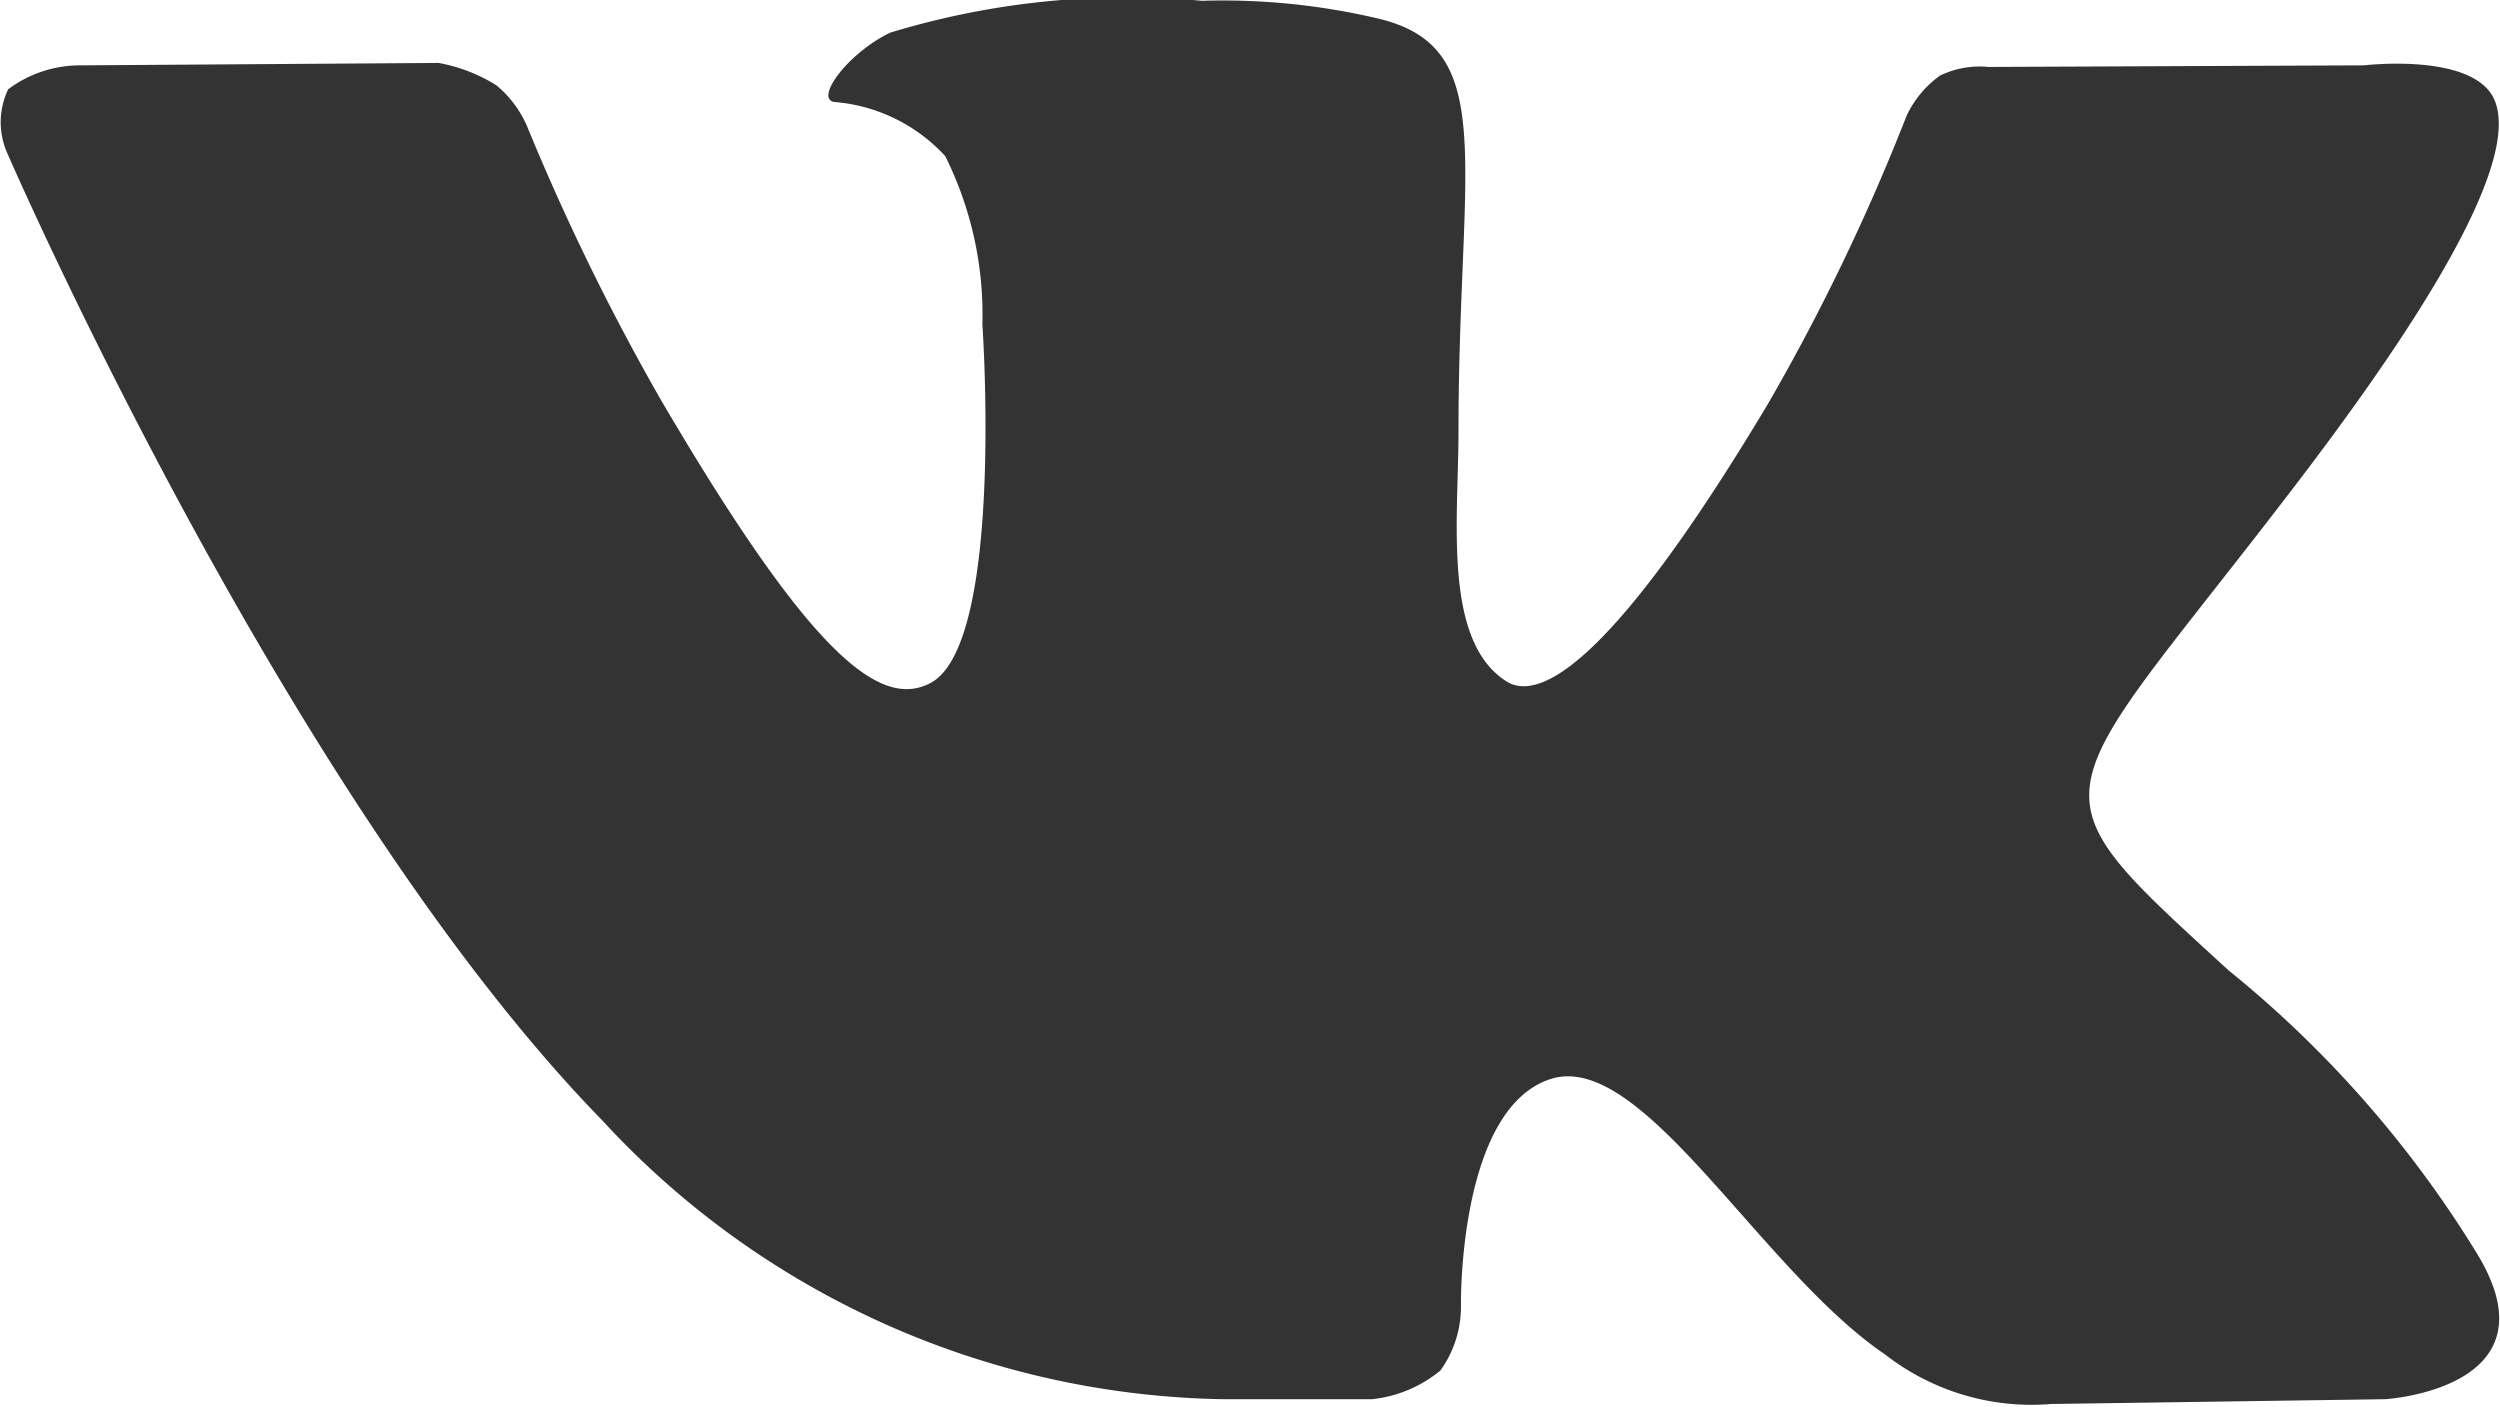
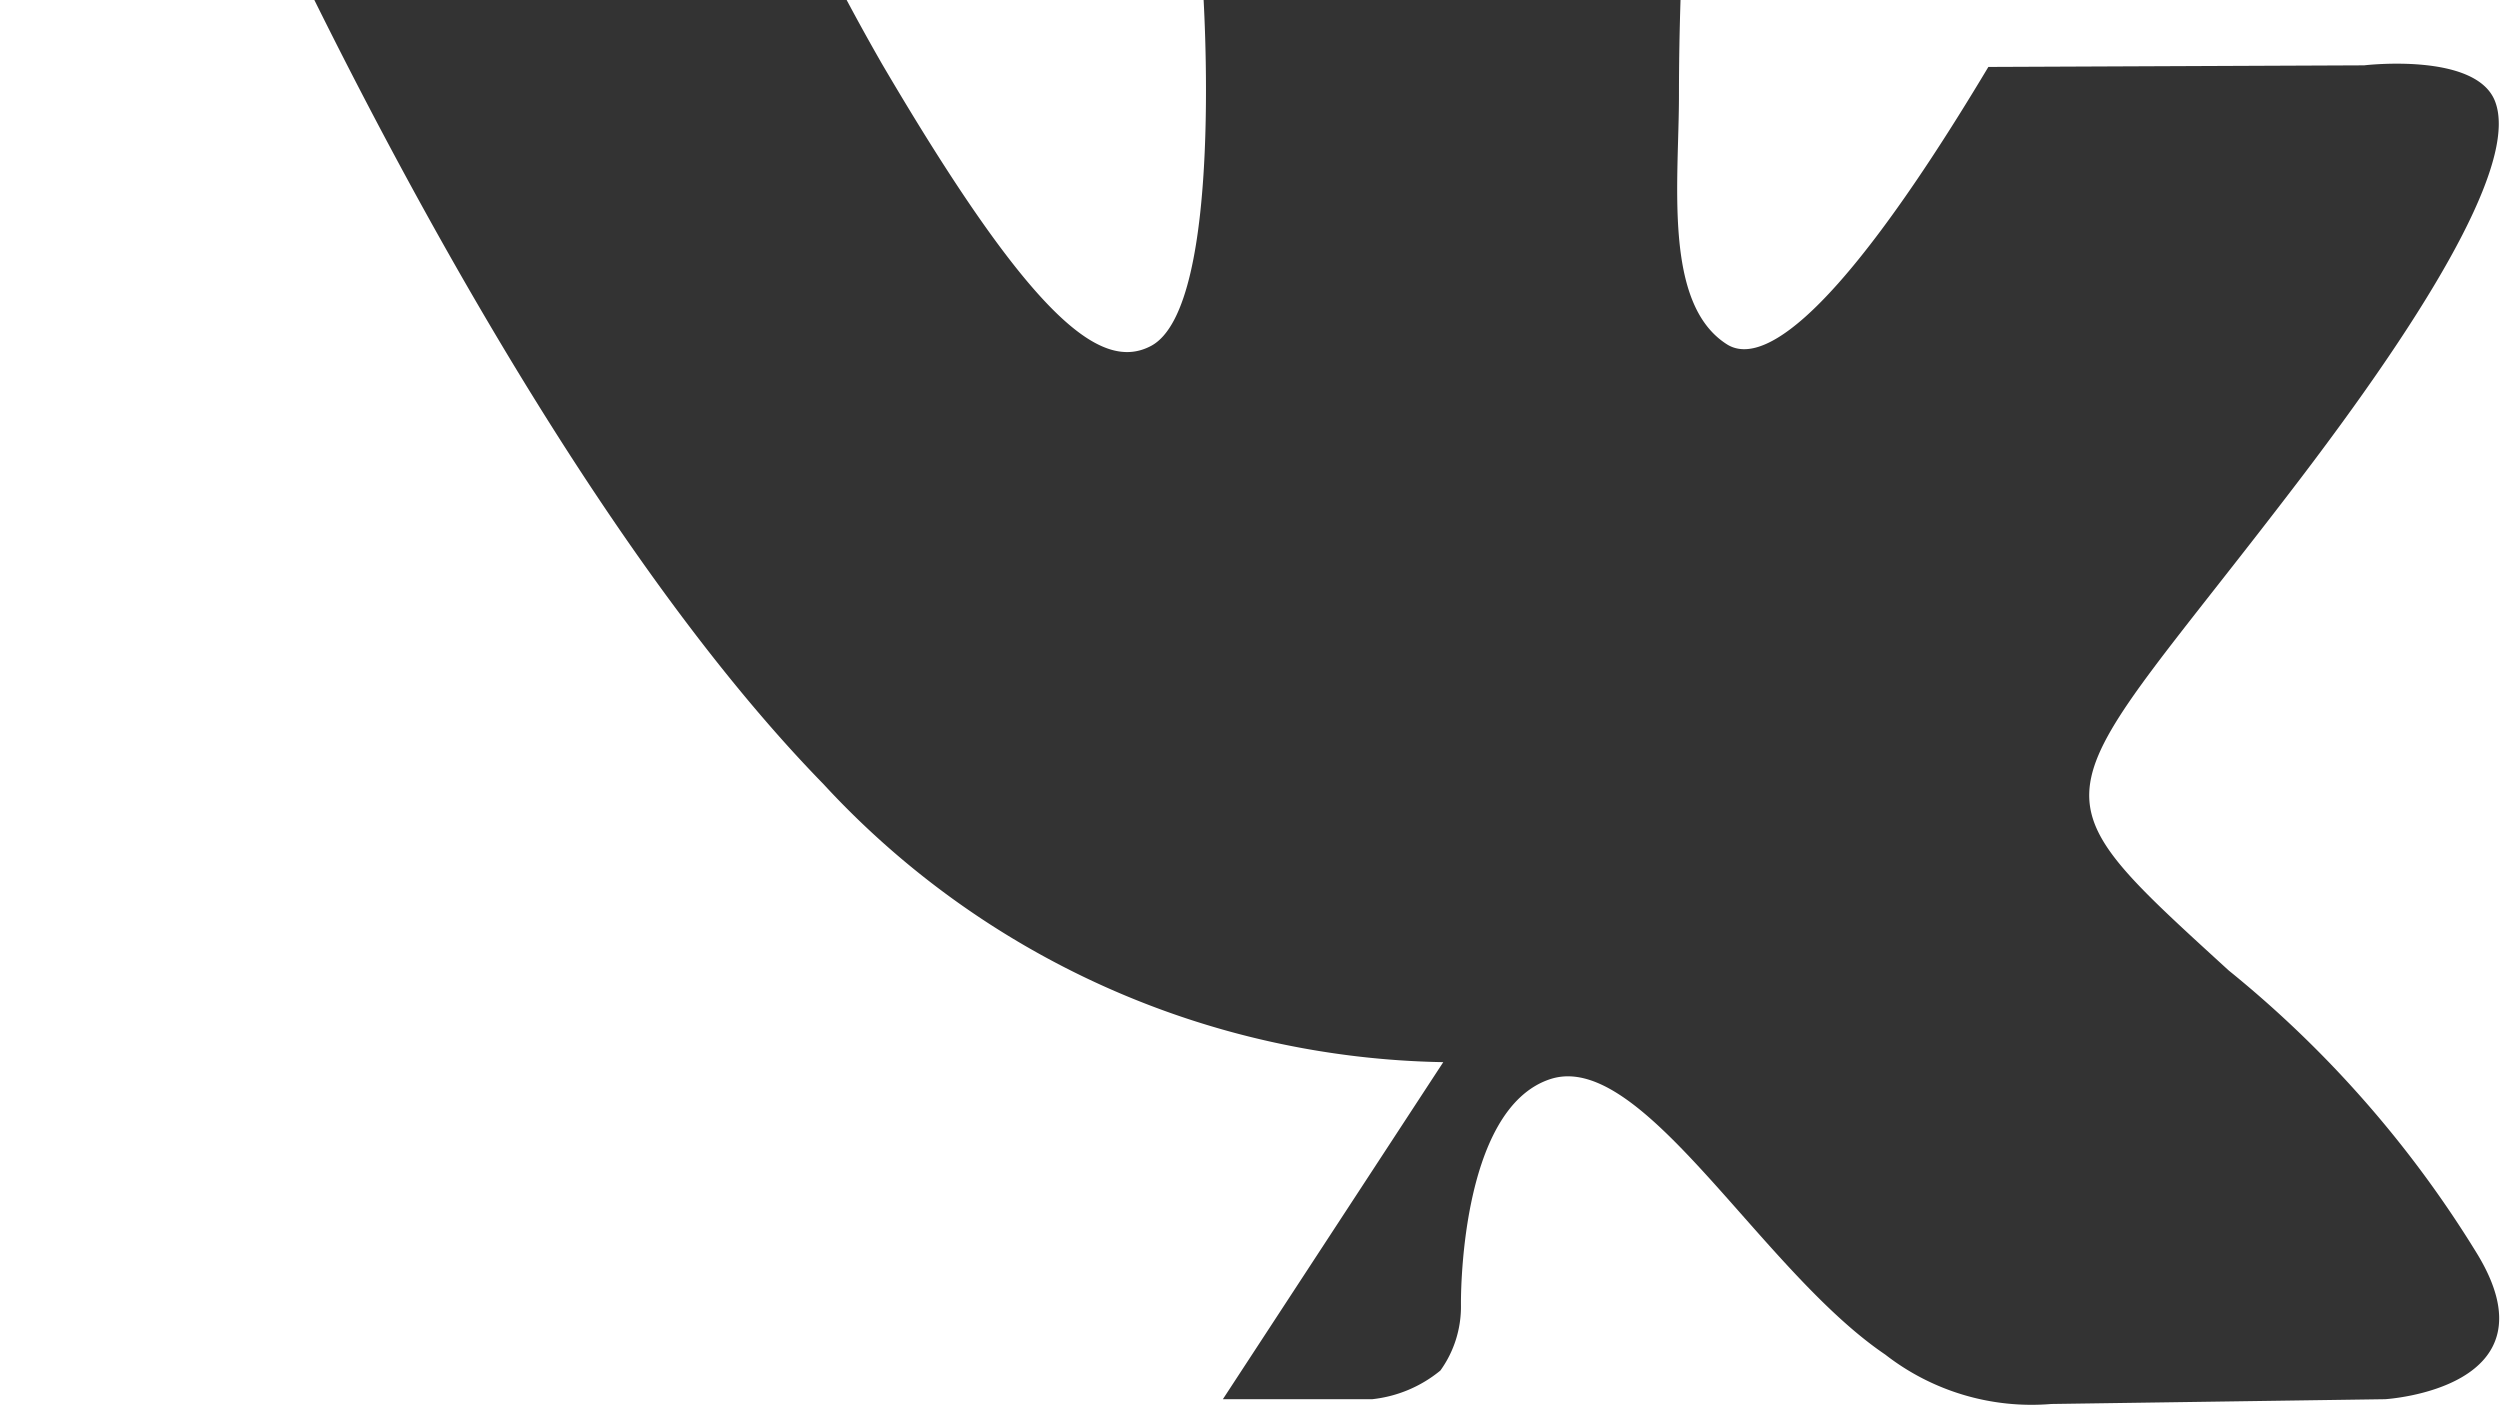
<svg xmlns="http://www.w3.org/2000/svg" width="31.375" height="17.66" viewBox="0 0 31.375 17.66">
  <defs>
    <style> .cls-1 { fill: #333; fill-rule: evenodd; } </style>
  </defs>
-   <path id="vk" class="cls-1" d="M197.347,6407.81h1.874a1.618,1.618,0,0,0,.856-0.36,1.372,1.372,0,0,0,.258-0.82s-0.037-2.47,1.13-2.84c1.151-.36,2.629,2.4,4.195,3.46a2.988,2.988,0,0,0,2.085.62l4.188-.06s2.191-.13,1.152-1.83a13.916,13.916,0,0,0-3.114-3.55c-2.626-2.4-2.274-2.01.889-6.16,1.927-2.53,2.7-4.08,2.456-4.74-0.229-.63-1.646-0.46-1.646-0.46l-4.716.02a1.134,1.134,0,0,0-.609.11,1.307,1.307,0,0,0-.416.5,26.535,26.535,0,0,1-1.742,3.62c-2.1,3.51-2.94,3.7-3.283,3.48-0.8-.51-0.6-2.04-0.6-3.13,0-3.41.524-4.83-1.02-5.19a8.522,8.522,0,0,0-2.2-.22,10.218,10.218,0,0,0-3.913.4c-0.536.26-.95,0.83-0.7,0.87a2.116,2.116,0,0,1,1.392.68,4.458,4.458,0,0,1,.466,2.11s0.278,4-.648,4.5c-0.636.34-1.508-.35-3.38-3.54a29.23,29.23,0,0,1-1.684-3.44,1.373,1.373,0,0,0-.388-0.52,2.057,2.057,0,0,0-.725-0.28l-4.481.03a1.51,1.51,0,0,0-.92.3,0.955,0.955,0,0,0-.017.79s3.508,8.09,7.481,12.16a10.827,10.827,0,0,0,7.779,3.49h0Z" transform="translate(-182 -6390.25)" />
+   <path id="vk" class="cls-1" d="M197.347,6407.81h1.874a1.618,1.618,0,0,0,.856-0.36,1.372,1.372,0,0,0,.258-0.82s-0.037-2.47,1.13-2.84c1.151-.36,2.629,2.4,4.195,3.46a2.988,2.988,0,0,0,2.085.62l4.188-.06s2.191-.13,1.152-1.83a13.916,13.916,0,0,0-3.114-3.55c-2.626-2.4-2.274-2.01.889-6.16,1.927-2.53,2.7-4.08,2.456-4.74-0.229-.63-1.646-0.46-1.646-0.46l-4.716.02c-2.1,3.51-2.94,3.7-3.283,3.48-0.8-.51-0.6-2.04-0.6-3.13,0-3.41.524-4.83-1.02-5.19a8.522,8.522,0,0,0-2.2-.22,10.218,10.218,0,0,0-3.913.4c-0.536.26-.95,0.83-0.7,0.87a2.116,2.116,0,0,1,1.392.68,4.458,4.458,0,0,1,.466,2.11s0.278,4-.648,4.5c-0.636.34-1.508-.35-3.38-3.54a29.23,29.23,0,0,1-1.684-3.44,1.373,1.373,0,0,0-.388-0.52,2.057,2.057,0,0,0-.725-0.28l-4.481.03a1.51,1.51,0,0,0-.92.3,0.955,0.955,0,0,0-.017.79s3.508,8.09,7.481,12.16a10.827,10.827,0,0,0,7.779,3.49h0Z" transform="translate(-182 -6390.25)" />
</svg>